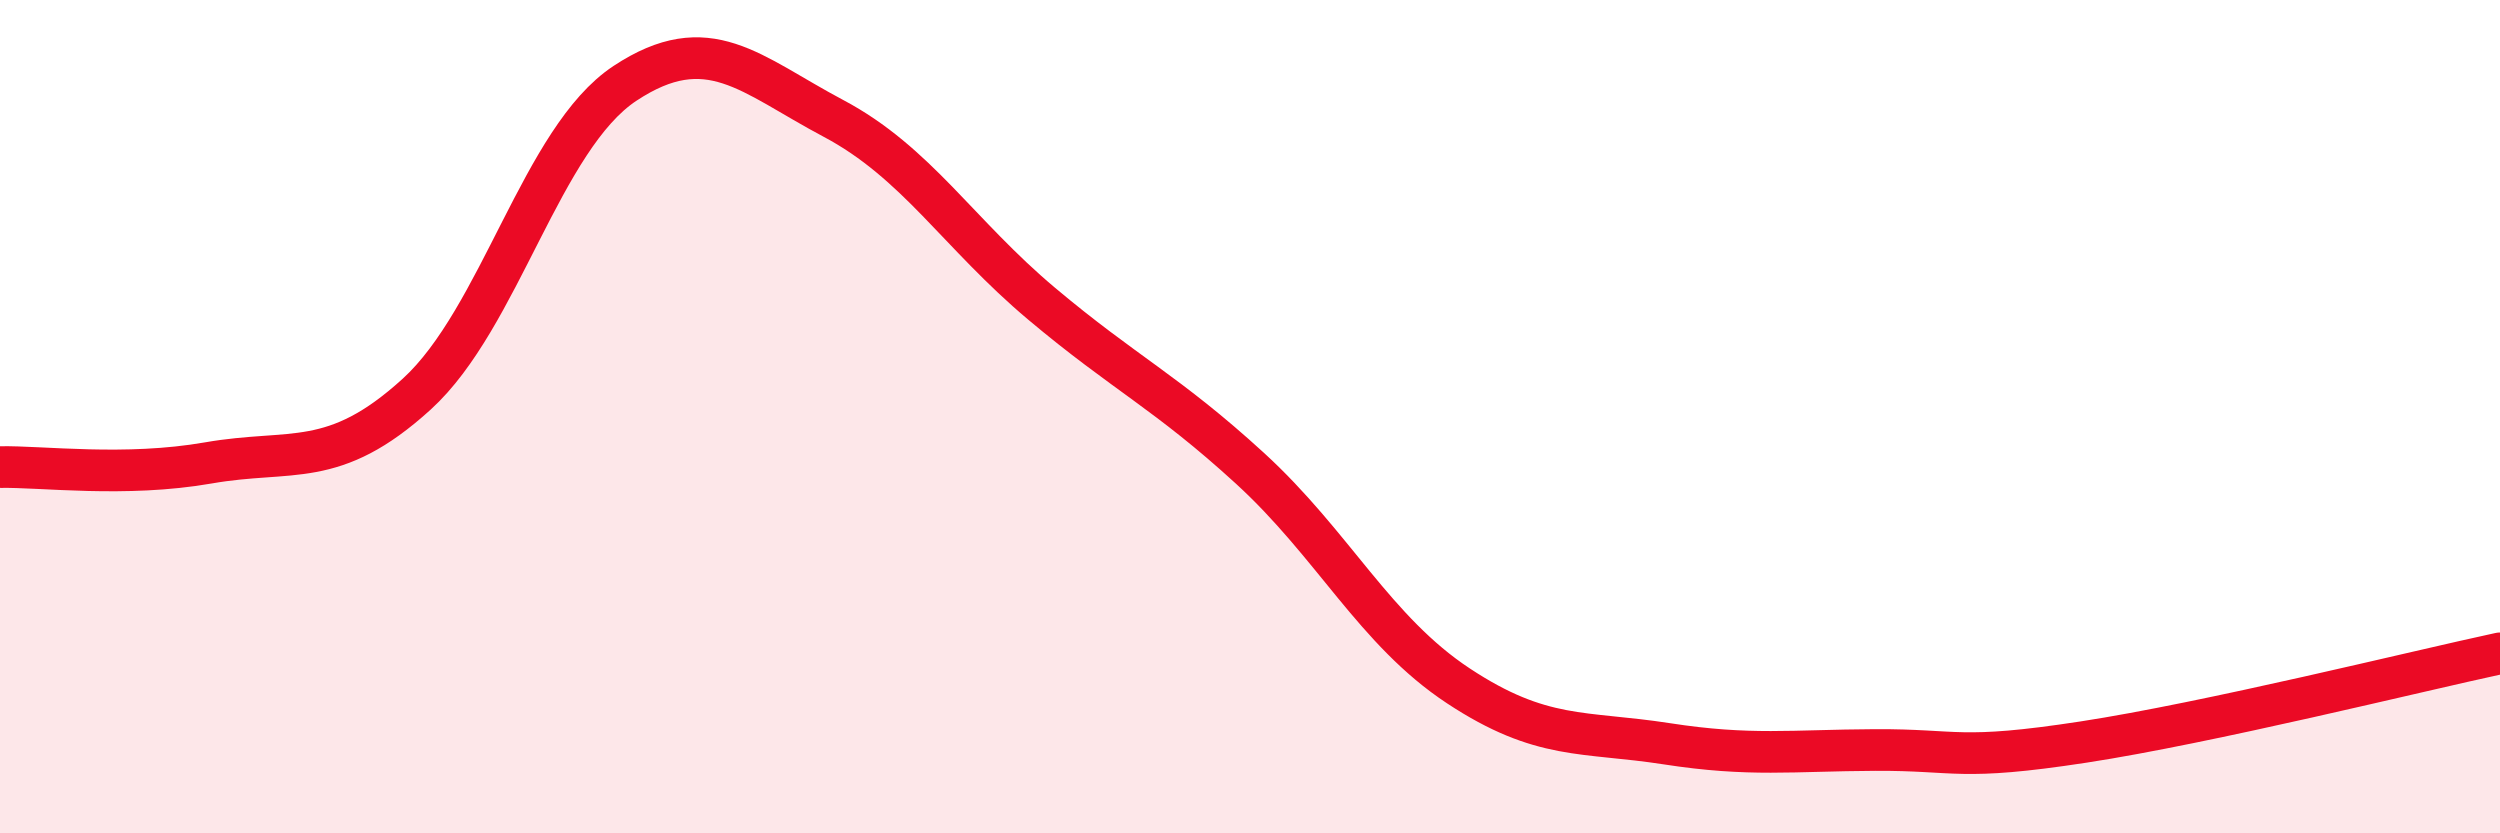
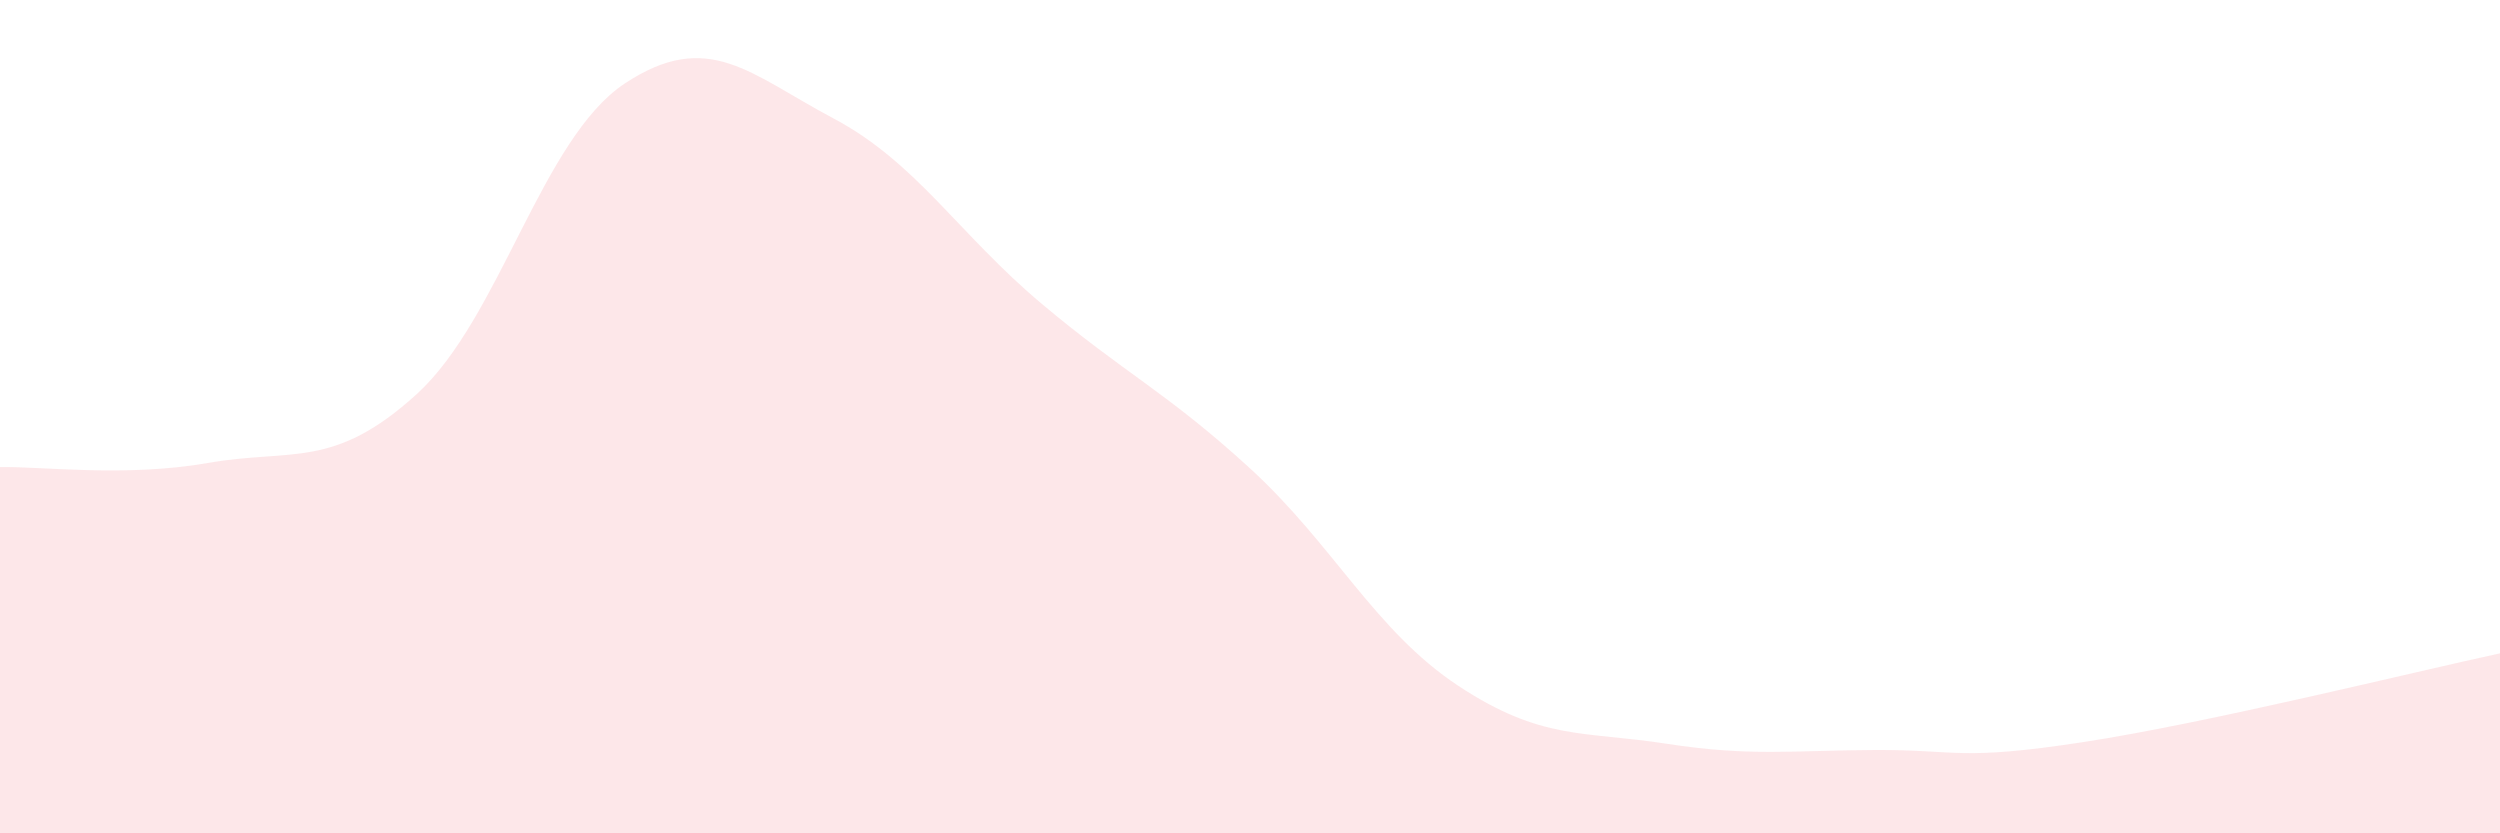
<svg xmlns="http://www.w3.org/2000/svg" width="60" height="20" viewBox="0 0 60 20">
  <path d="M 0,11.21 C 1,11.19 3,11.46 5,11.11 C 7,10.76 8,11.28 10,9.46 C 12,7.64 13,3.32 15,2 C 17,0.68 18,1.78 20,2.84 C 22,3.9 23,5.61 25,7.29 C 27,8.97 28,9.41 30,11.24 C 32,13.07 33,15.14 35,16.46 C 37,17.78 38,17.54 40,17.85 C 42,18.16 43,18.01 45,18 C 47,17.99 47,18.27 50,17.81 C 53,17.35 58,16.11 60,15.68L60 20L0 20Z" fill="#EB0A25" opacity="0.1" stroke-linecap="round" stroke-linejoin="round" />
-   <path d="M 0,11.21 C 1,11.19 3,11.46 5,11.11 C 7,10.76 8,11.28 10,9.46 C 12,7.64 13,3.32 15,2 C 17,0.68 18,1.78 20,2.84 C 22,3.9 23,5.61 25,7.29 C 27,8.97 28,9.41 30,11.24 C 32,13.07 33,15.14 35,16.46 C 37,17.78 38,17.54 40,17.85 C 42,18.16 43,18.01 45,18 C 47,17.99 47,18.27 50,17.81 C 53,17.35 58,16.11 60,15.68" stroke="#EB0A25" stroke-width="1" fill="none" stroke-linecap="round" stroke-linejoin="round" />
</svg>